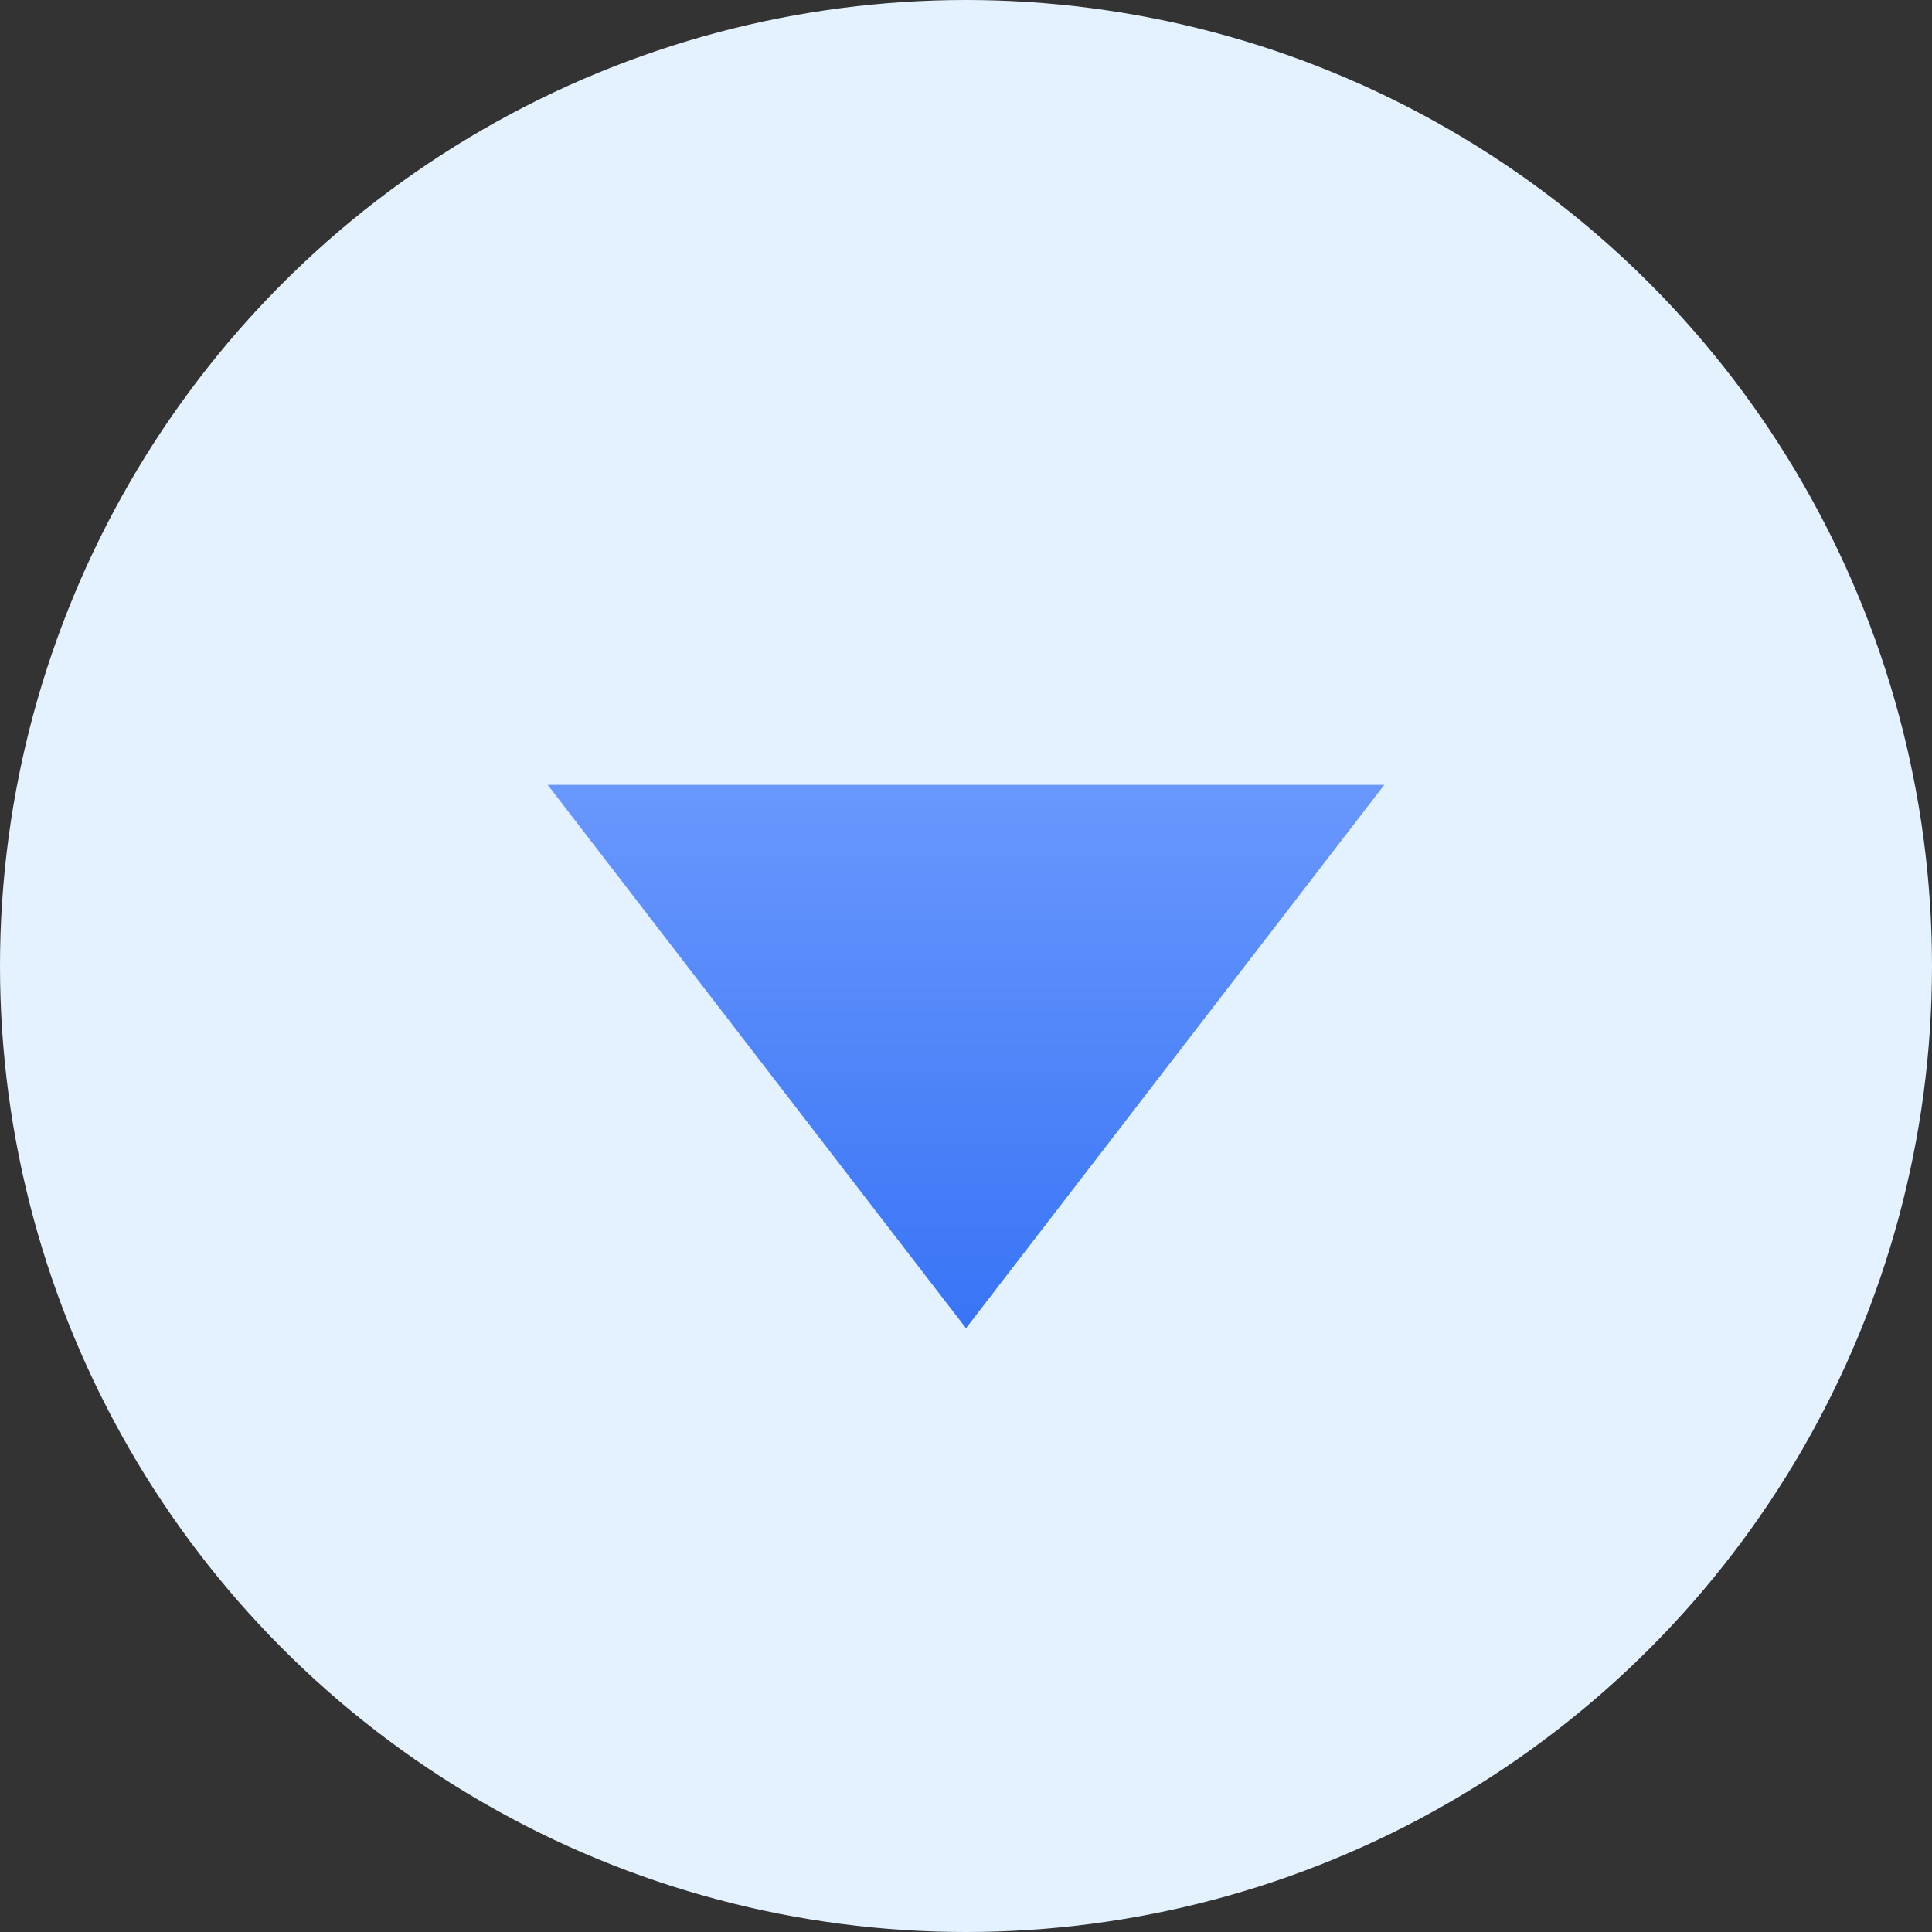
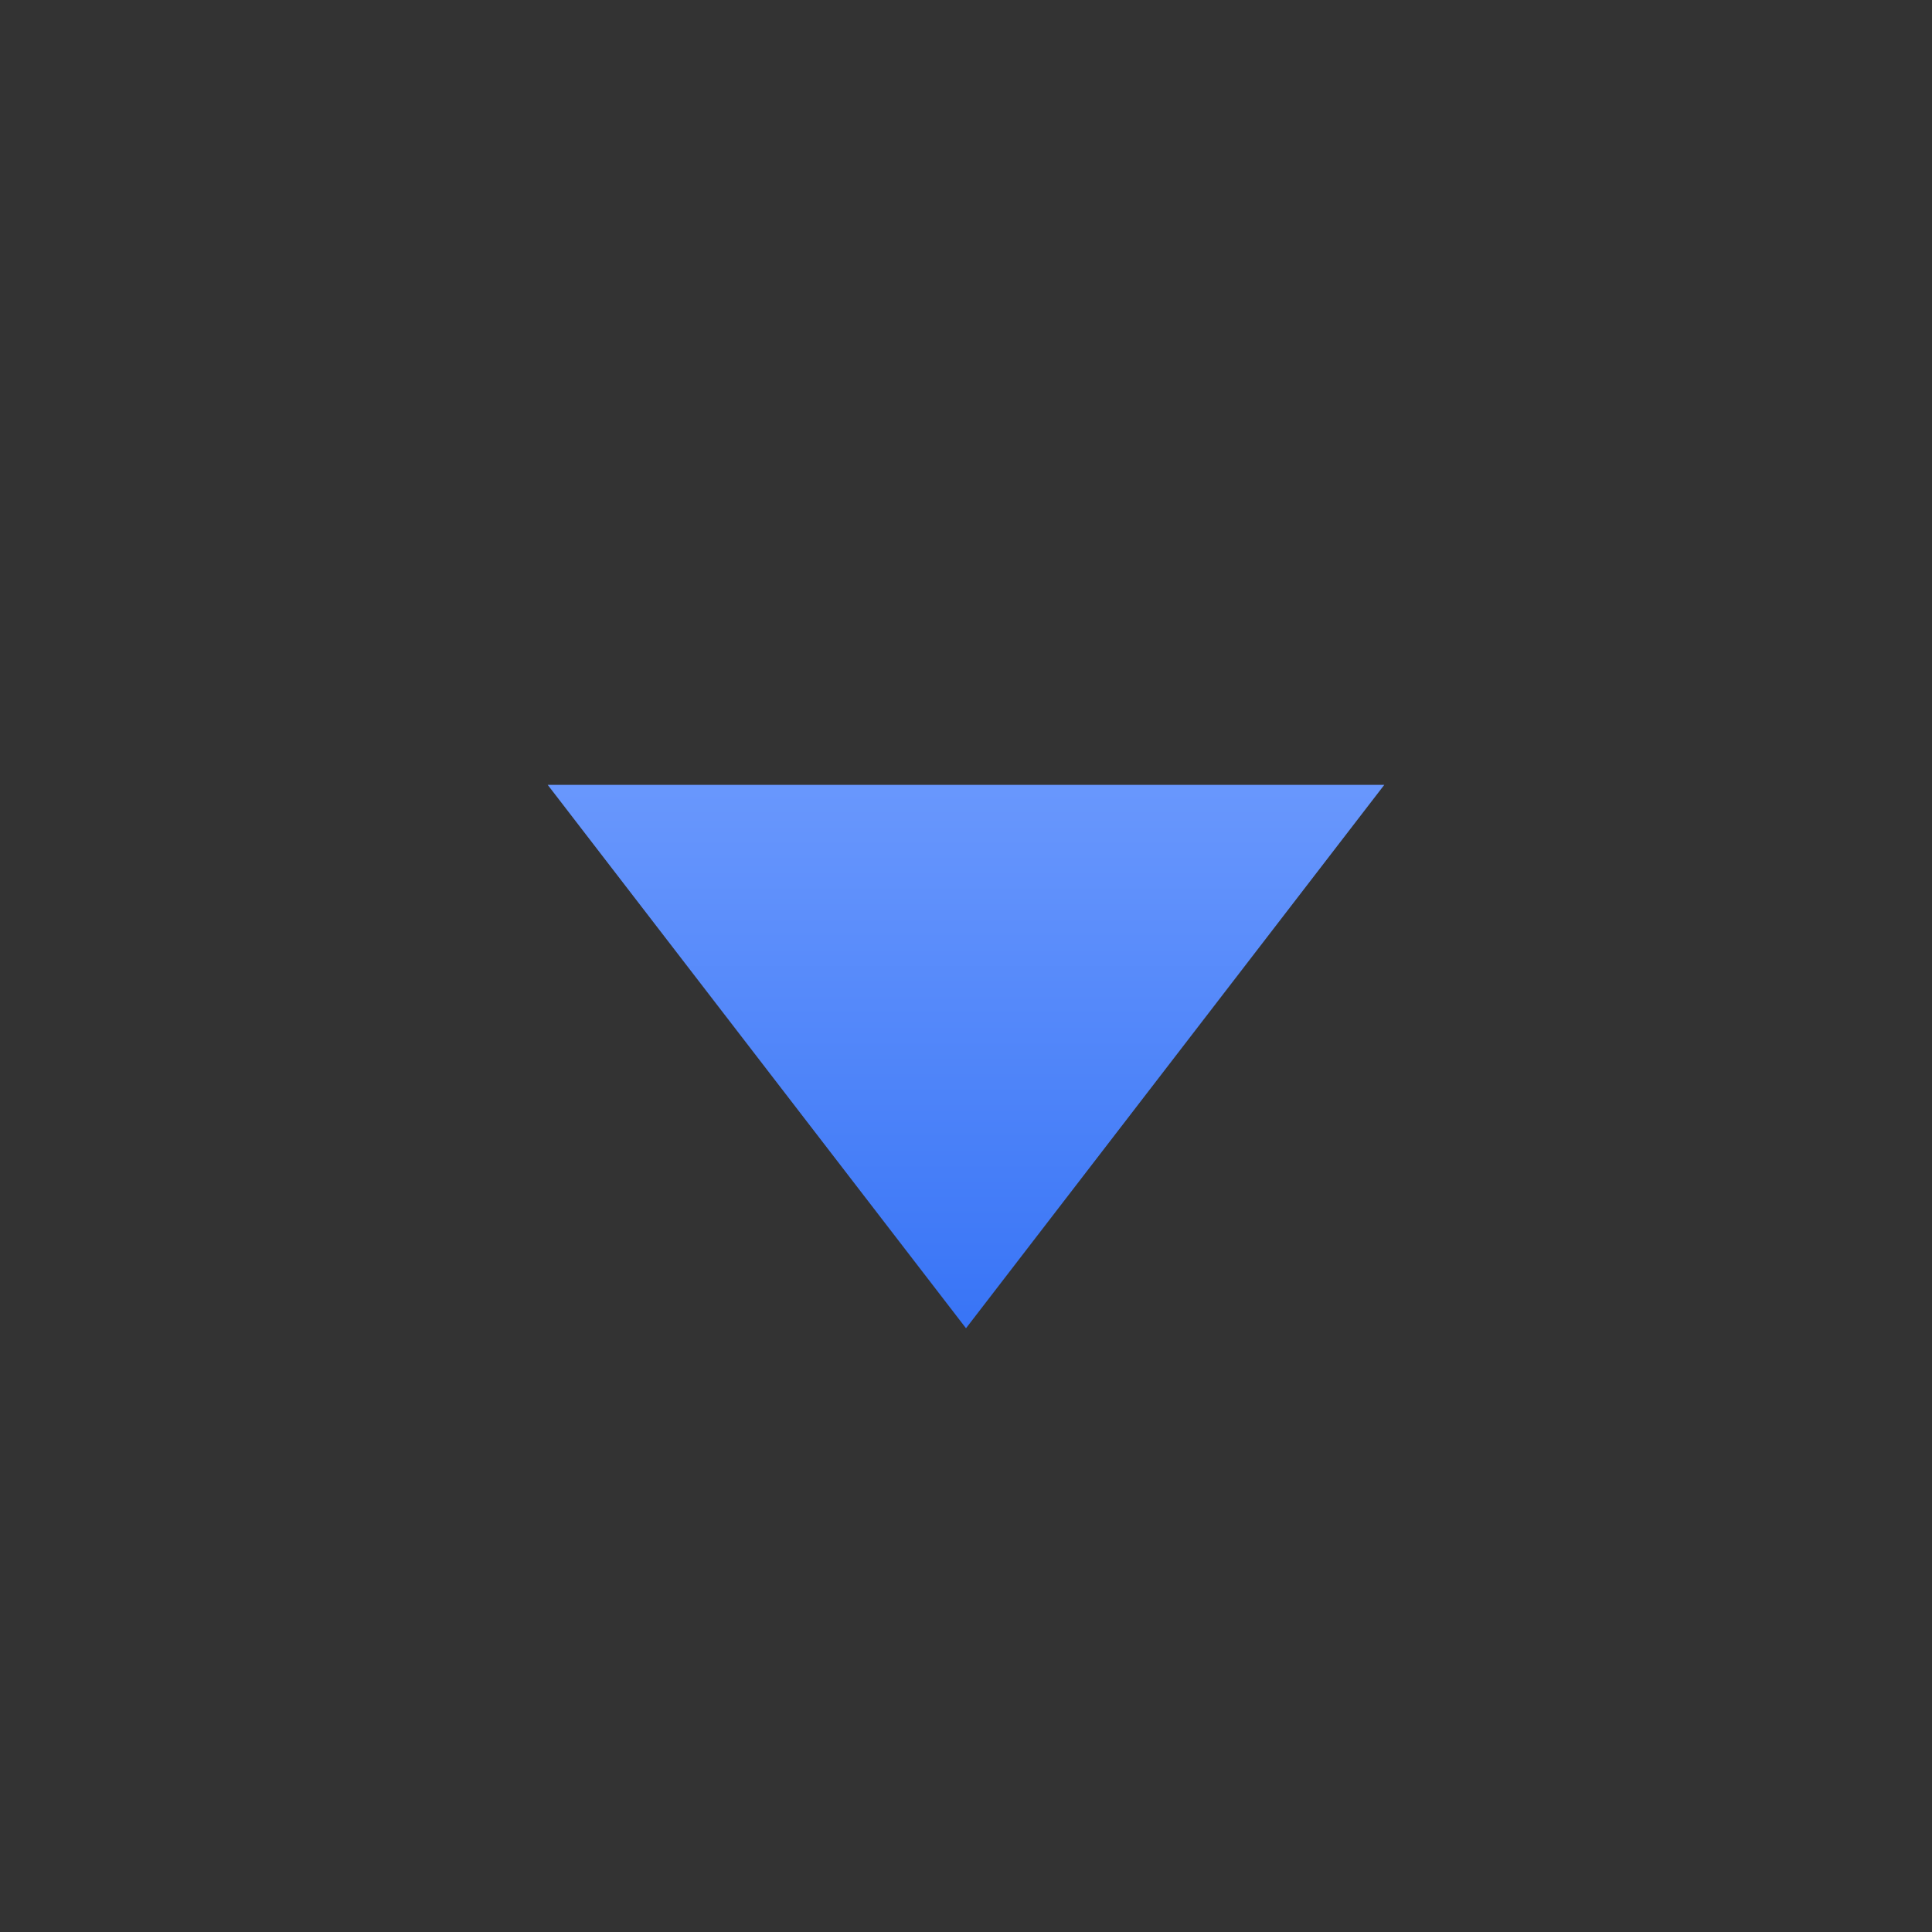
<svg xmlns="http://www.w3.org/2000/svg" width="32" height="32" viewBox="0 0 32 32" fill="none">
  <rect x="0" y="0" width="32" height="32" fill="#333333" stroke="none" />
-   <circle cx="16" cy="16" r="16" fill="#E4F1FF" />
  <path d="M16 22L9.072 13L22.928 13L16 22Z" fill="url(#paint0_linear_99_335)" />
  <defs>
    <linearGradient id="paint0_linear_99_335" x1="16" y1="22" x2="16" y2="10" gradientUnits="userSpaceOnUse">
      <stop stop-color="#3874F6" />
      <stop offset="1" stop-color="#79A3FF" />
    </linearGradient>
  </defs>
</svg>